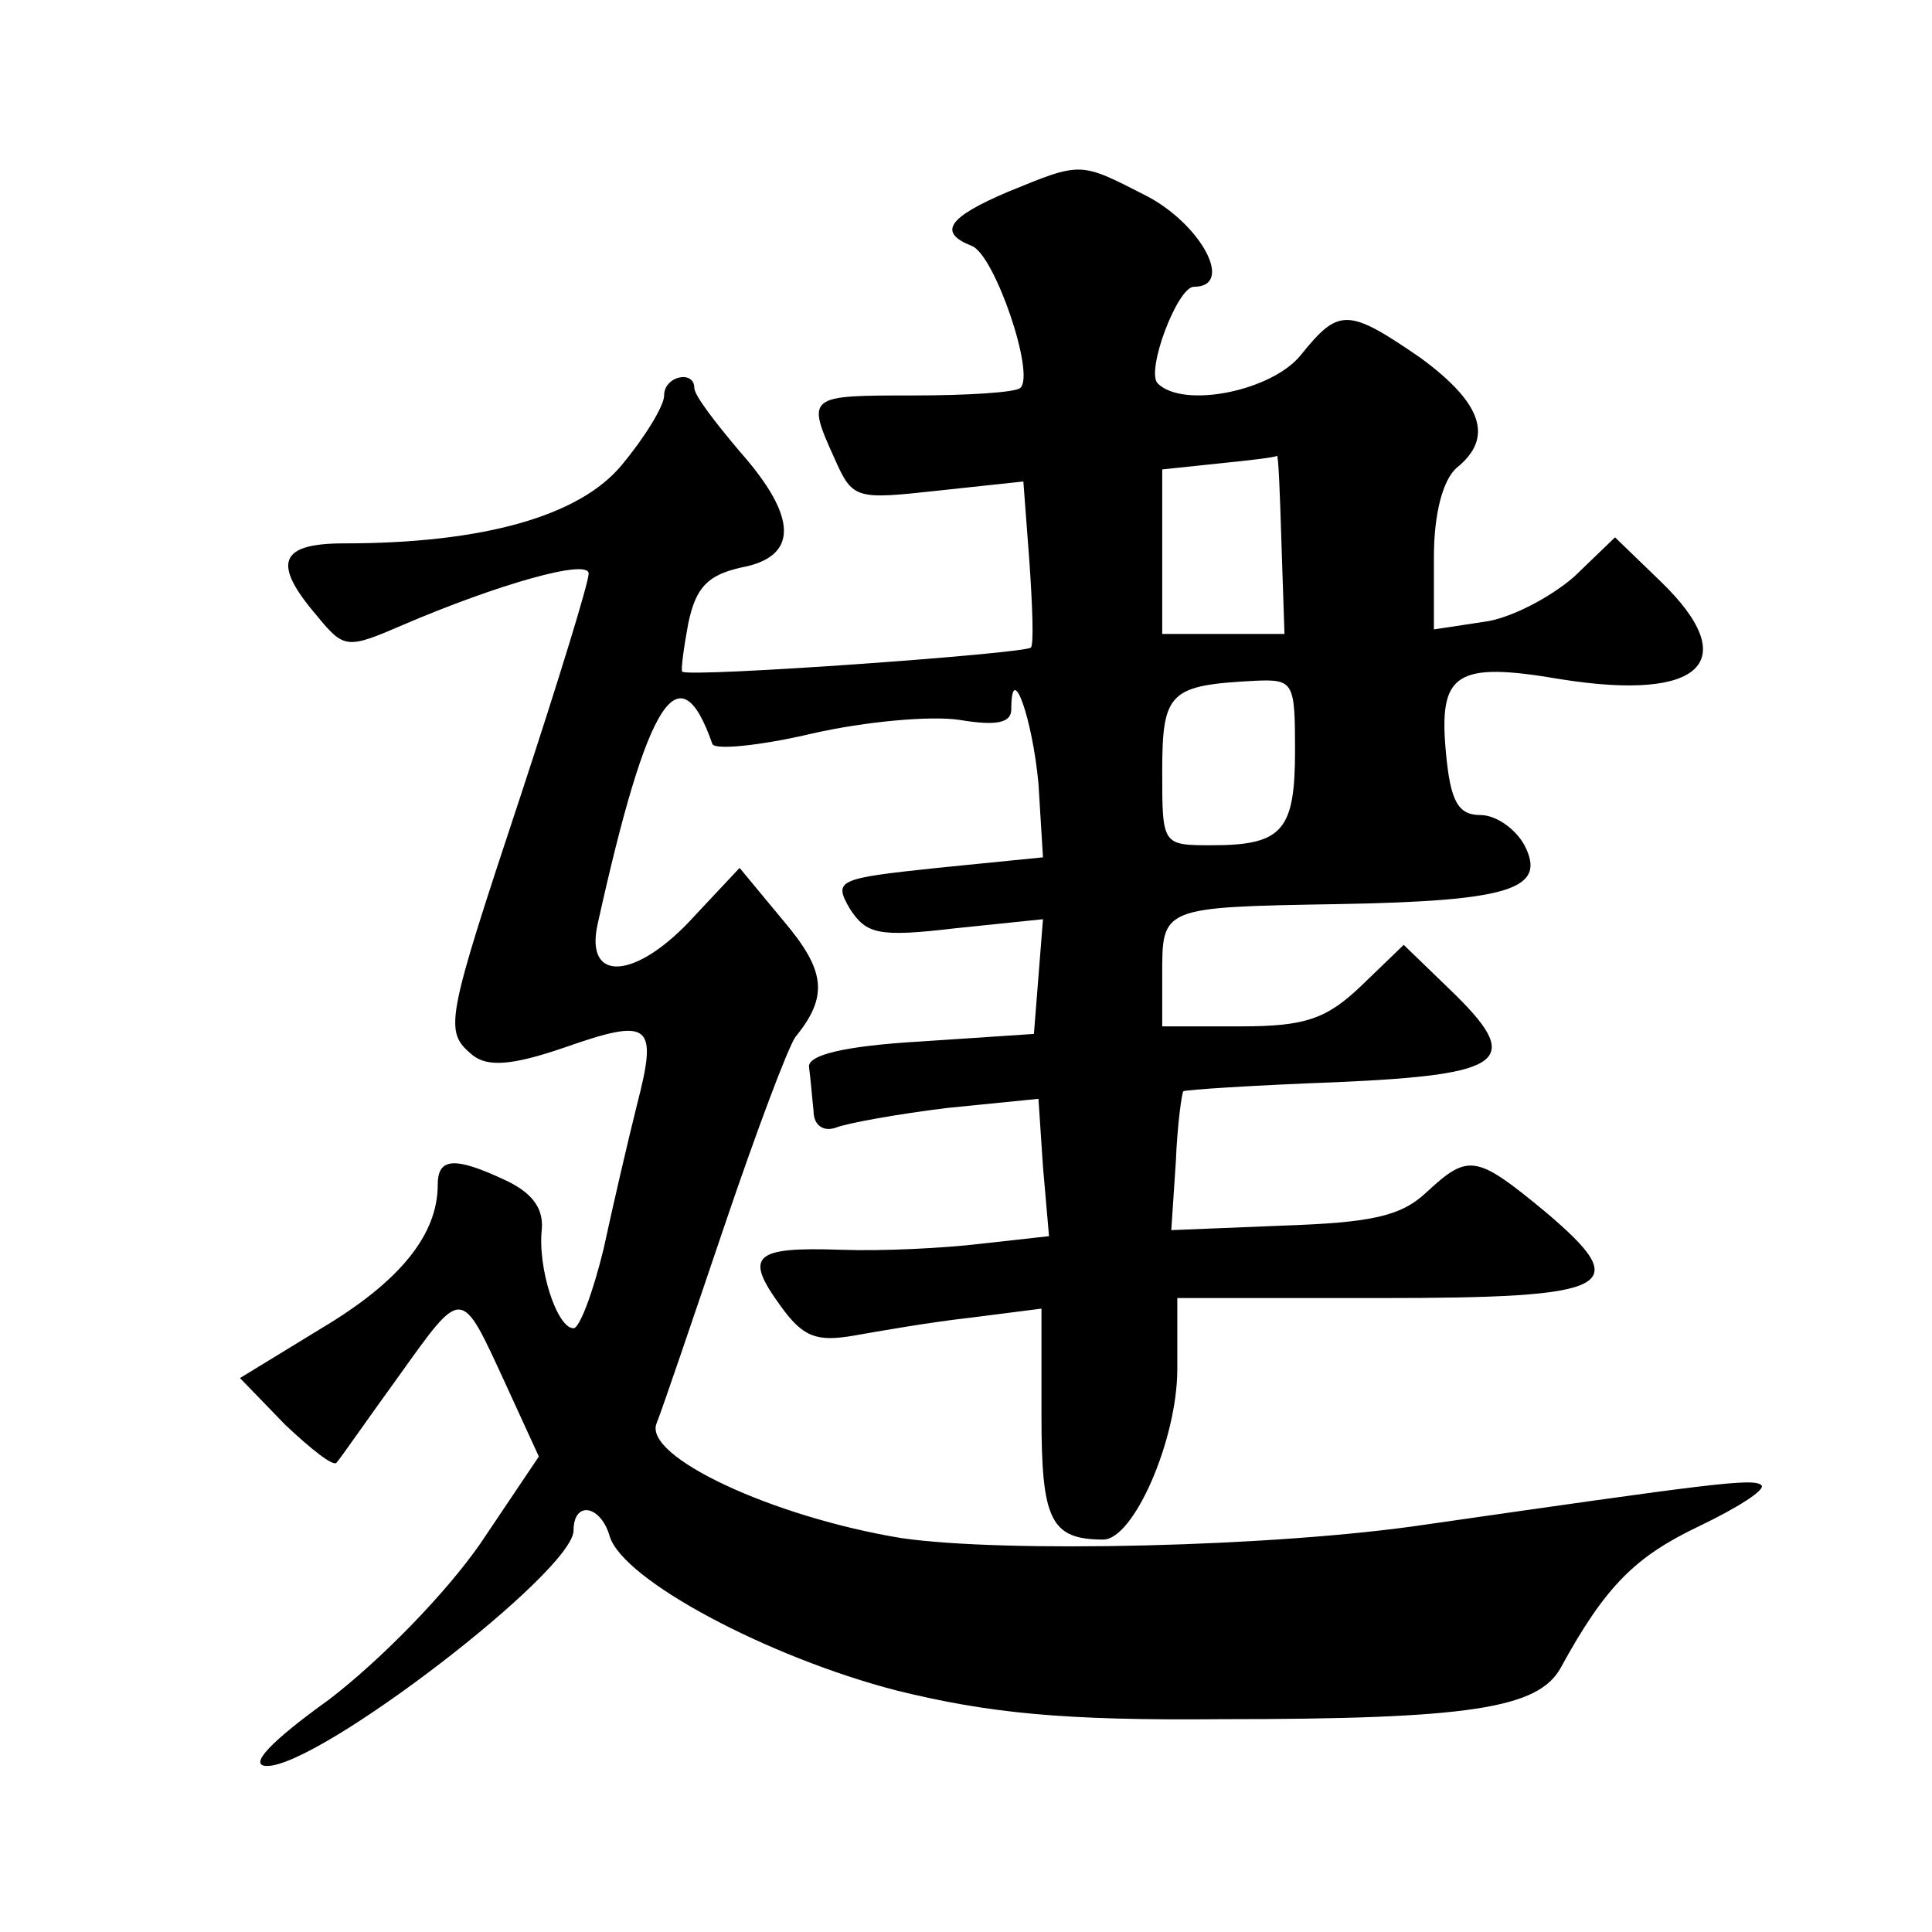
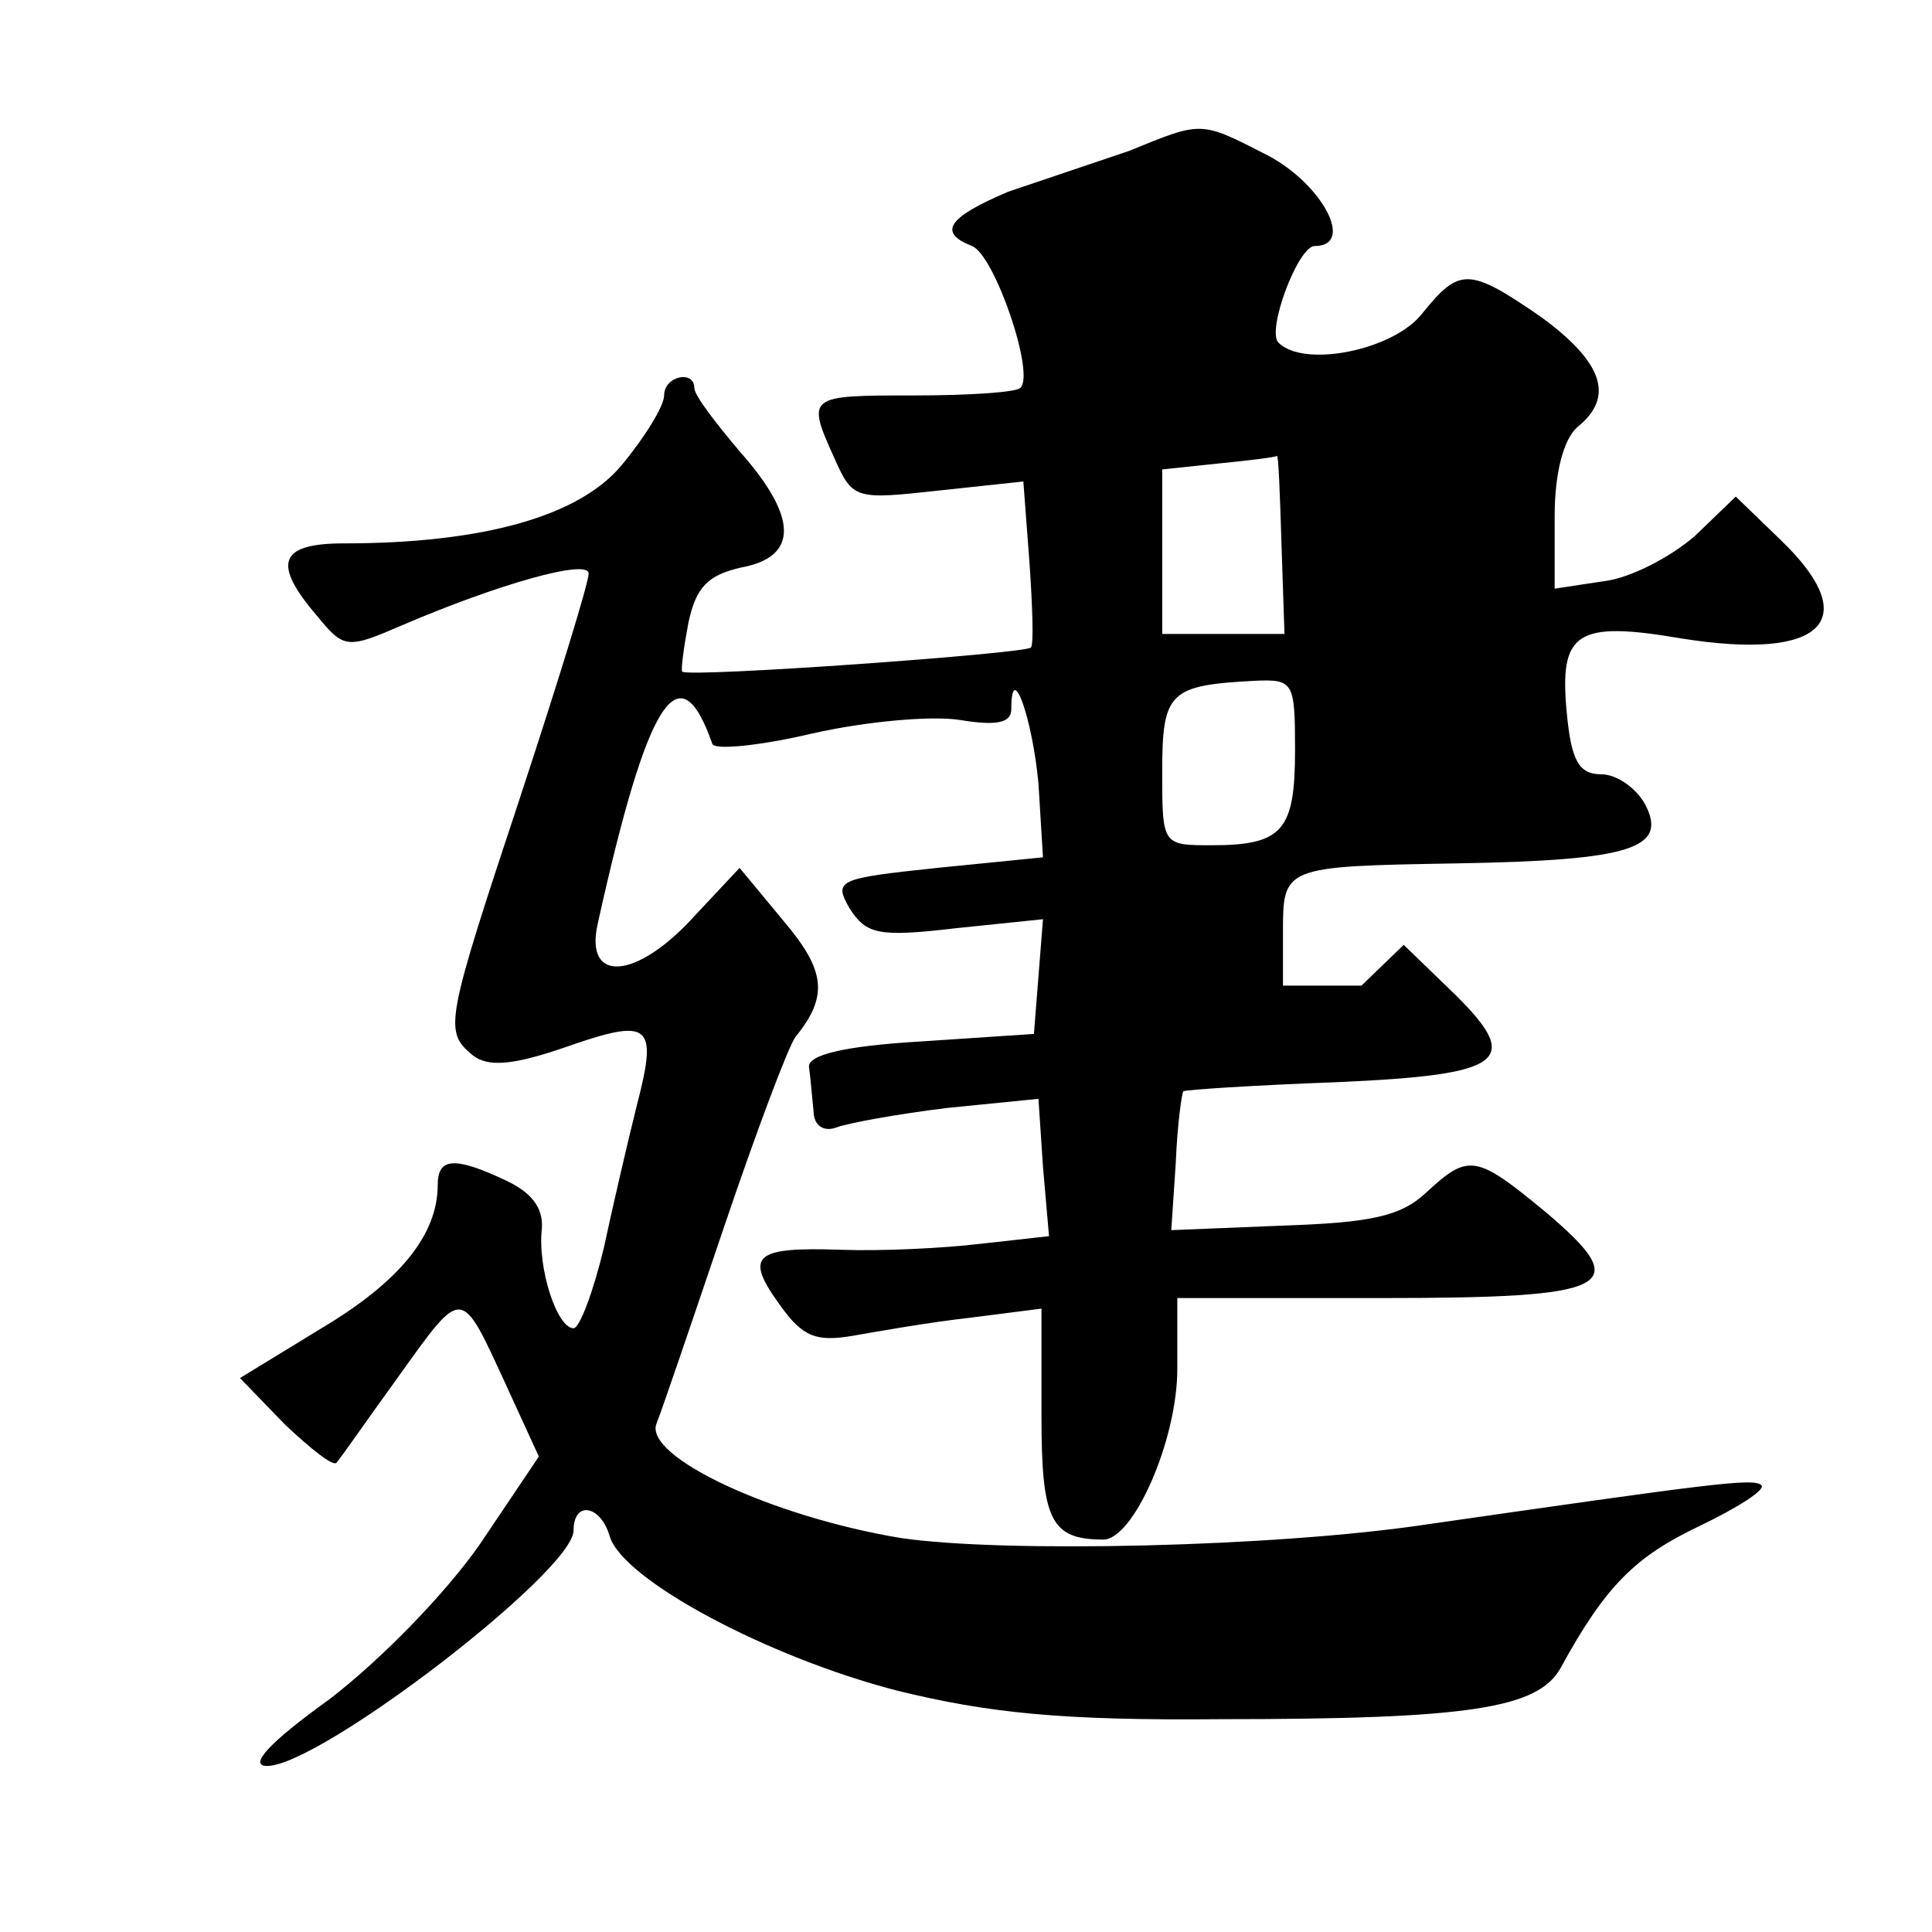
<svg xmlns="http://www.w3.org/2000/svg" version="1.0" width="128pt" height="128pt" viewBox="0 0 128 128" preserveAspectRatio="xMidYMid meet">
  <g transform="translate(0,128) scale(0.1,-0.1)" fill="#0" stroke="none">
-     <path d="M668 1153 c-40 -17 -47 -27 -24 -36 15 -6 42 -85 32 -94 -3 -3 -35 -5 -71 -5 -70 0 -71 0 -52 -42 12 -27 14 -27 69 -21 l56 6 4 -53 c2 -29 3 -55 1 -57 -3 -4 -226 -20 -231 -16 -1 1 1 16 4 32 5 24 13 32 35 37 38 7 38 33 -1 77 -16 19 -30 37 -30 42 0 12 -20 8 -20 -5 0 -7 -13 -28 -28 -46 -28 -34 -92 -52 -184 -52 -43 0 -48 -13 -18 -48 18 -22 20 -22 57 -6 63 27 123 44 123 34 0 -6 -20 -71 -45 -147 -50 -151 -51 -156 -32 -172 10 -8 26 -7 61 5 57 20 62 16 48 -38 -6 -24 -16 -67 -22 -95 -7 -29 -16 -53 -20 -53 -11 0 -24 40 -21 66 1 14 -7 24 -24 32 -34 16 -45 15 -45 -3 0 -33 -25 -64 -77 -95 l-54 -33 30 -31 c17 -16 32 -28 34 -25 2 2 20 28 41 57 43 60 41 60 71 -5 l22 -48 -39 -58 c-23 -33 -66 -77 -100 -103 -39 -28 -54 -44 -41 -44 35 0 203 129 203 156 0 20 18 17 24 -4 9 -29 105 -80 190 -102 61 -15 110 -20 215 -19 164 0 210 7 225 34 30 55 50 74 92 94 25 12 44 24 41 27 -5 5 -34 1 -222 -26 -100 -15 -280 -19 -348 -9 -85 14 -171 54 -162 76 4 10 24 69 45 131 21 62 42 118 47 125 22 27 20 44 -8 77 l-29 35 -30 -32 c-38 -42 -73 -45 -64 -5 33 149 54 182 76 119 2 -4 32 -1 66 7 35 8 79 12 98 9 24 -4 34 -2 34 7 0 34 14 -6 18 -49 l3 -49 -70 -7 c-66 -7 -69 -8 -58 -27 11 -17 19 -19 70 -13 l58 6 -3 -38 -3 -38 -75 -5 c-51 -3 -75 -9 -74 -17 1 -7 2 -20 3 -29 0 -10 7 -14 15 -11 8 3 41 9 74 13 l60 6 3 -45 4 -46 -45 -5 c-25 -3 -66 -5 -93 -4 -58 2 -64 -4 -40 -37 15 -21 24 -24 48 -20 17 3 51 9 78 12 l47 6 0 -71 c0 -69 6 -82 41 -82 20 0 49 66 49 113 l0 47 134 0 c156 0 169 7 110 57 -46 38 -51 39 -79 13 -17 -16 -37 -20 -95 -22 l-74 -3 3 45 c1 25 4 46 5 47 1 1 47 4 101 6 114 5 125 14 75 62 l-30 29 -28 -27 c-23 -22 -37 -27 -80 -27 l-52 0 0 34 c0 45 -1 45 116 47 115 2 139 10 124 39 -6 11 -19 20 -29 20 -15 0 -20 9 -23 41 -5 53 6 61 76 49 94 -15 121 12 66 65 l-30 29 -27 -26 c-16 -14 -43 -28 -60 -30 l-33 -5 0 48 c0 29 6 51 15 59 25 20 17 43 -24 73 -48 33 -54 33 -79 2 -19 -24 -78 -36 -95 -19 -8 8 13 64 24 64 27 0 5 41 -31 60 -45 23 -43 23 -92 3z m181 -233 l2 -60 -41 0 -40 0 0 54 0 55 38 4 c20 2 37 4 38 5 1 1 2 -25 3 -58z m9 -137 c0 -53 -8 -63 -55 -63 -33 0 -33 0 -33 49 0 53 5 57 62 60 25 1 26 -1 26 -46z" />
+     <path d="M668 1153 c-40 -17 -47 -27 -24 -36 15 -6 42 -85 32 -94 -3 -3 -35 -5 -71 -5 -70 0 -71 0 -52 -42 12 -27 14 -27 69 -21 l56 6 4 -53 c2 -29 3 -55 1 -57 -3 -4 -226 -20 -231 -16 -1 1 1 16 4 32 5 24 13 32 35 37 38 7 38 33 -1 77 -16 19 -30 37 -30 42 0 12 -20 8 -20 -5 0 -7 -13 -28 -28 -46 -28 -34 -92 -52 -184 -52 -43 0 -48 -13 -18 -48 18 -22 20 -22 57 -6 63 27 123 44 123 34 0 -6 -20 -71 -45 -147 -50 -151 -51 -156 -32 -172 10 -8 26 -7 61 5 57 20 62 16 48 -38 -6 -24 -16 -67 -22 -95 -7 -29 -16 -53 -20 -53 -11 0 -24 40 -21 66 1 14 -7 24 -24 32 -34 16 -45 15 -45 -3 0 -33 -25 -64 -77 -95 l-54 -33 30 -31 c17 -16 32 -28 34 -25 2 2 20 28 41 57 43 60 41 60 71 -5 l22 -48 -39 -58 c-23 -33 -66 -77 -100 -103 -39 -28 -54 -44 -41 -44 35 0 203 129 203 156 0 20 18 17 24 -4 9 -29 105 -80 190 -102 61 -15 110 -20 215 -19 164 0 210 7 225 34 30 55 50 74 92 94 25 12 44 24 41 27 -5 5 -34 1 -222 -26 -100 -15 -280 -19 -348 -9 -85 14 -171 54 -162 76 4 10 24 69 45 131 21 62 42 118 47 125 22 27 20 44 -8 77 l-29 35 -30 -32 c-38 -42 -73 -45 -64 -5 33 149 54 182 76 119 2 -4 32 -1 66 7 35 8 79 12 98 9 24 -4 34 -2 34 7 0 34 14 -6 18 -49 l3 -49 -70 -7 c-66 -7 -69 -8 -58 -27 11 -17 19 -19 70 -13 l58 6 -3 -38 -3 -38 -75 -5 c-51 -3 -75 -9 -74 -17 1 -7 2 -20 3 -29 0 -10 7 -14 15 -11 8 3 41 9 74 13 l60 6 3 -45 4 -46 -45 -5 c-25 -3 -66 -5 -93 -4 -58 2 -64 -4 -40 -37 15 -21 24 -24 48 -20 17 3 51 9 78 12 l47 6 0 -71 c0 -69 6 -82 41 -82 20 0 49 66 49 113 l0 47 134 0 c156 0 169 7 110 57 -46 38 -51 39 -79 13 -17 -16 -37 -20 -95 -22 l-74 -3 3 45 c1 25 4 46 5 47 1 1 47 4 101 6 114 5 125 14 75 62 l-30 29 -28 -27 l-52 0 0 34 c0 45 -1 45 116 47 115 2 139 10 124 39 -6 11 -19 20 -29 20 -15 0 -20 9 -23 41 -5 53 6 61 76 49 94 -15 121 12 66 65 l-30 29 -27 -26 c-16 -14 -43 -28 -60 -30 l-33 -5 0 48 c0 29 6 51 15 59 25 20 17 43 -24 73 -48 33 -54 33 -79 2 -19 -24 -78 -36 -95 -19 -8 8 13 64 24 64 27 0 5 41 -31 60 -45 23 -43 23 -92 3z m181 -233 l2 -60 -41 0 -40 0 0 54 0 55 38 4 c20 2 37 4 38 5 1 1 2 -25 3 -58z m9 -137 c0 -53 -8 -63 -55 -63 -33 0 -33 0 -33 49 0 53 5 57 62 60 25 1 26 -1 26 -46z" />
  </g>
</svg>